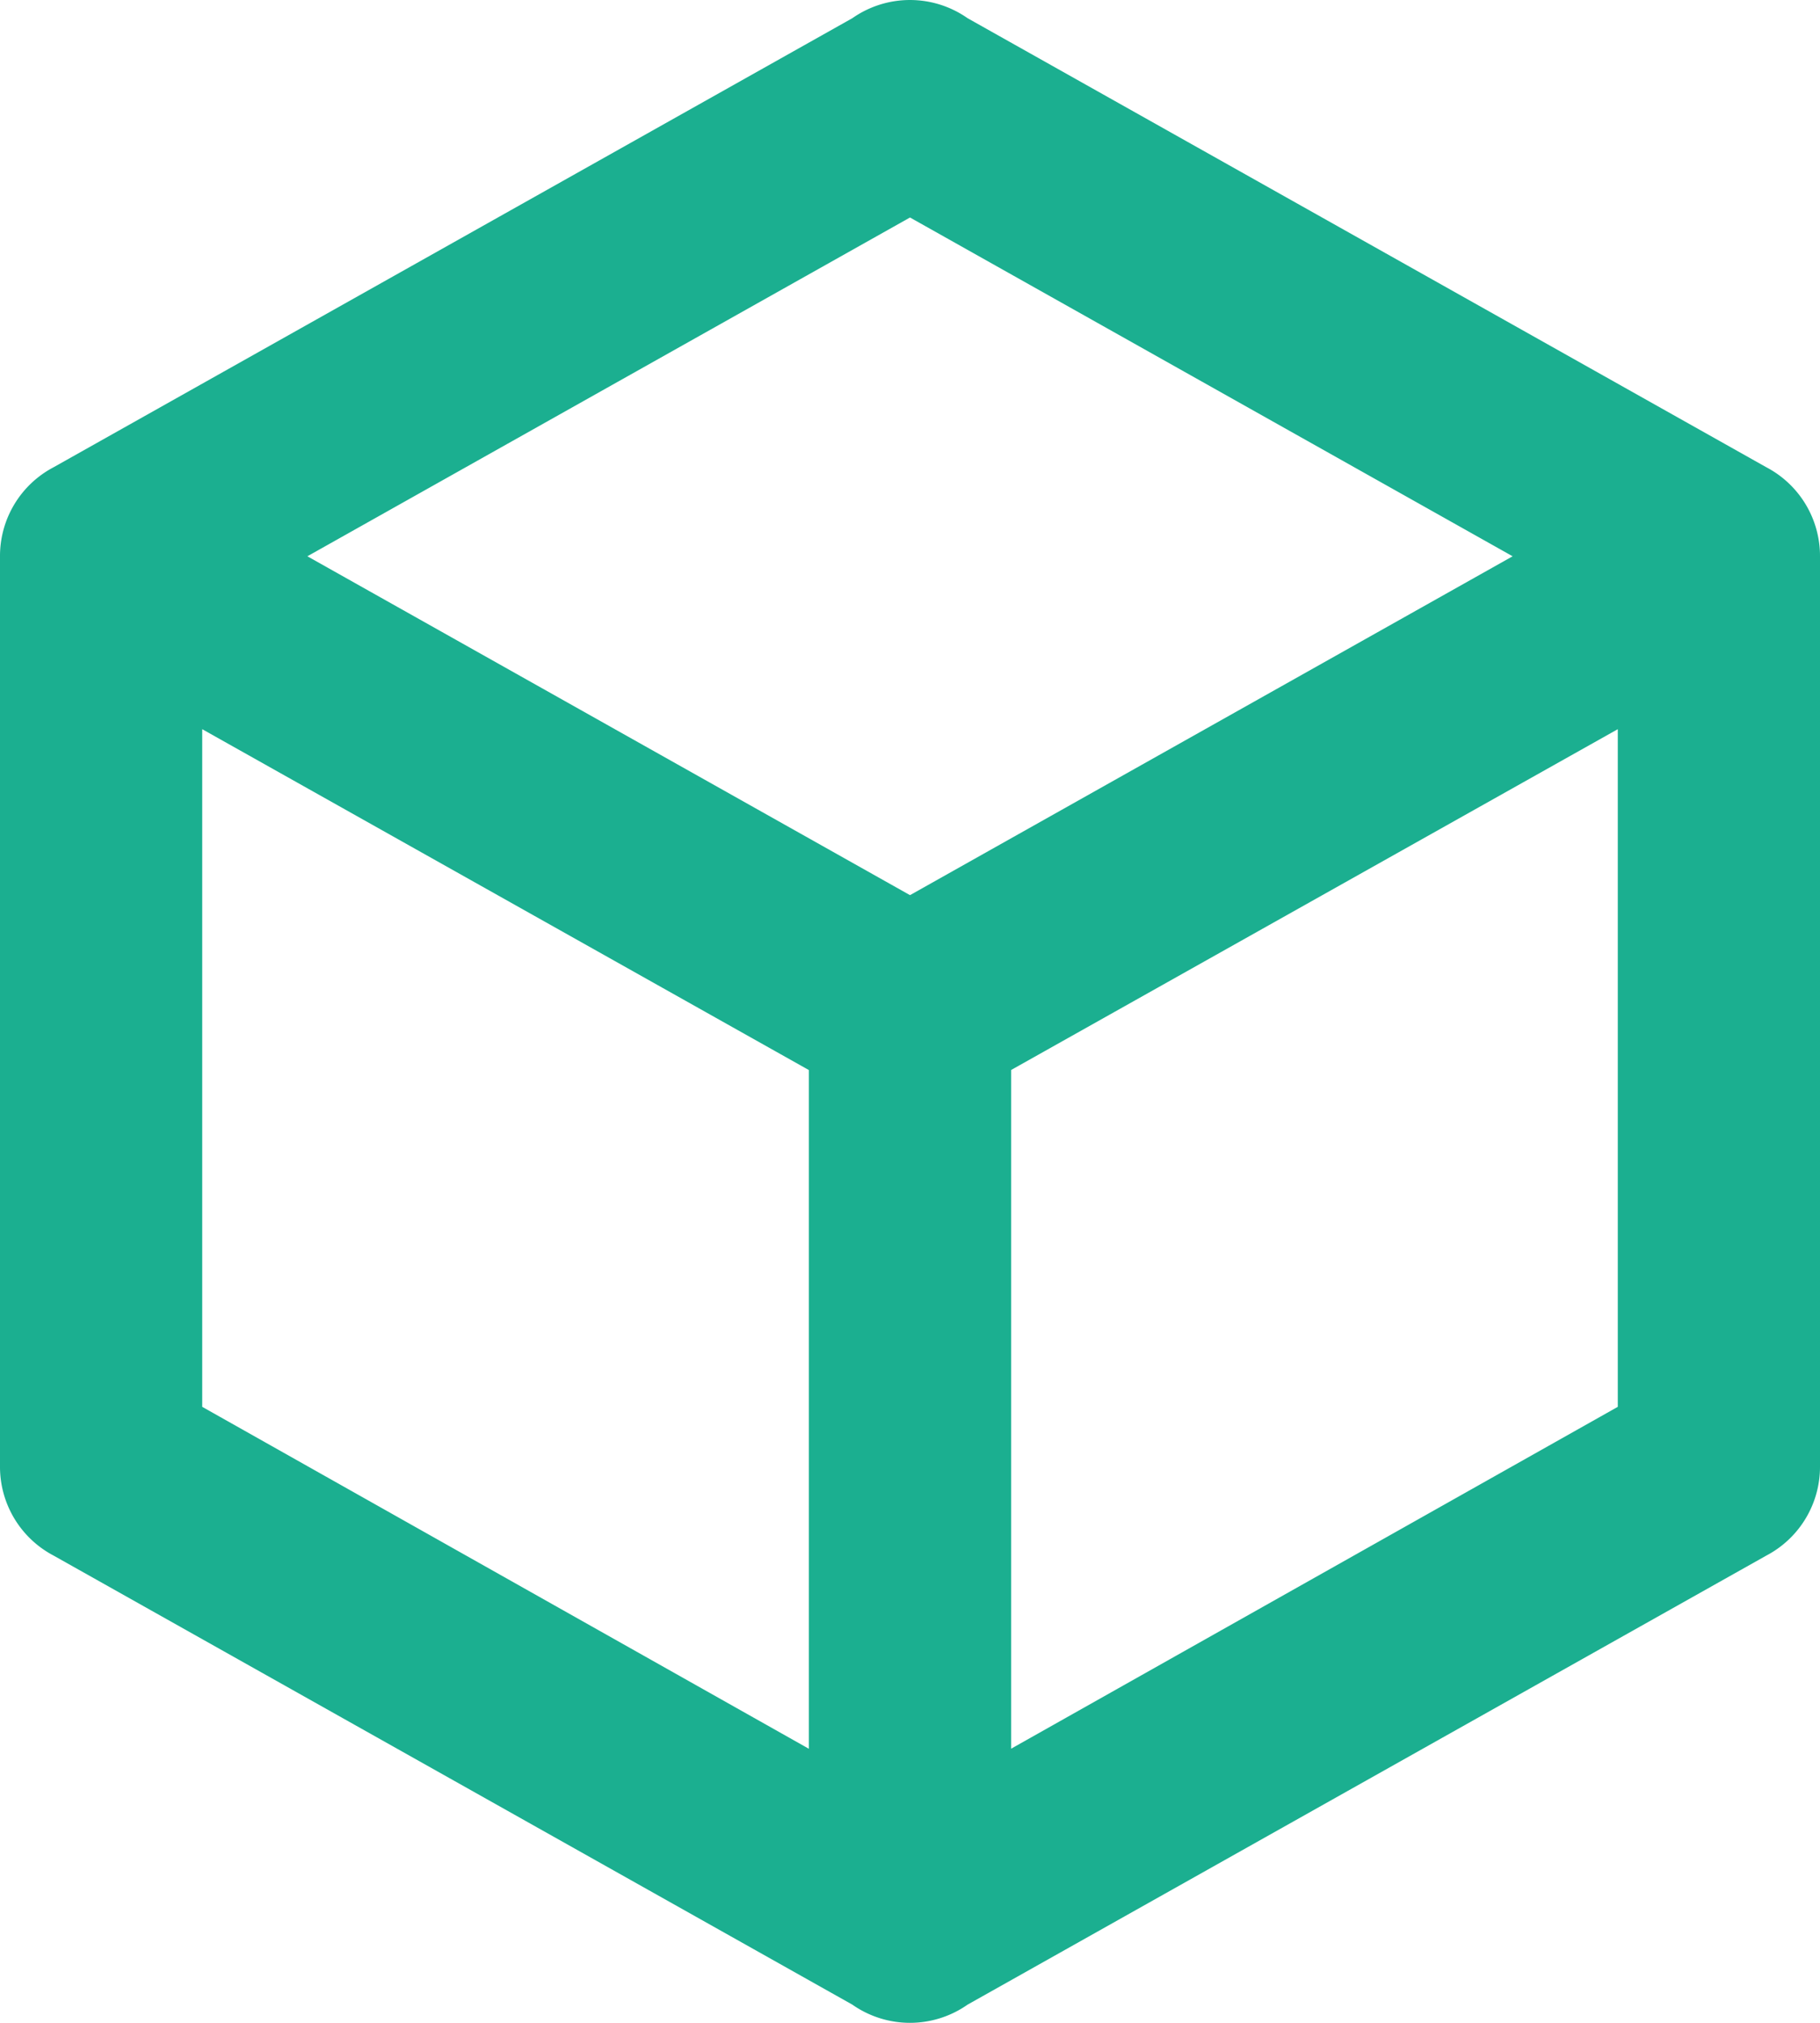
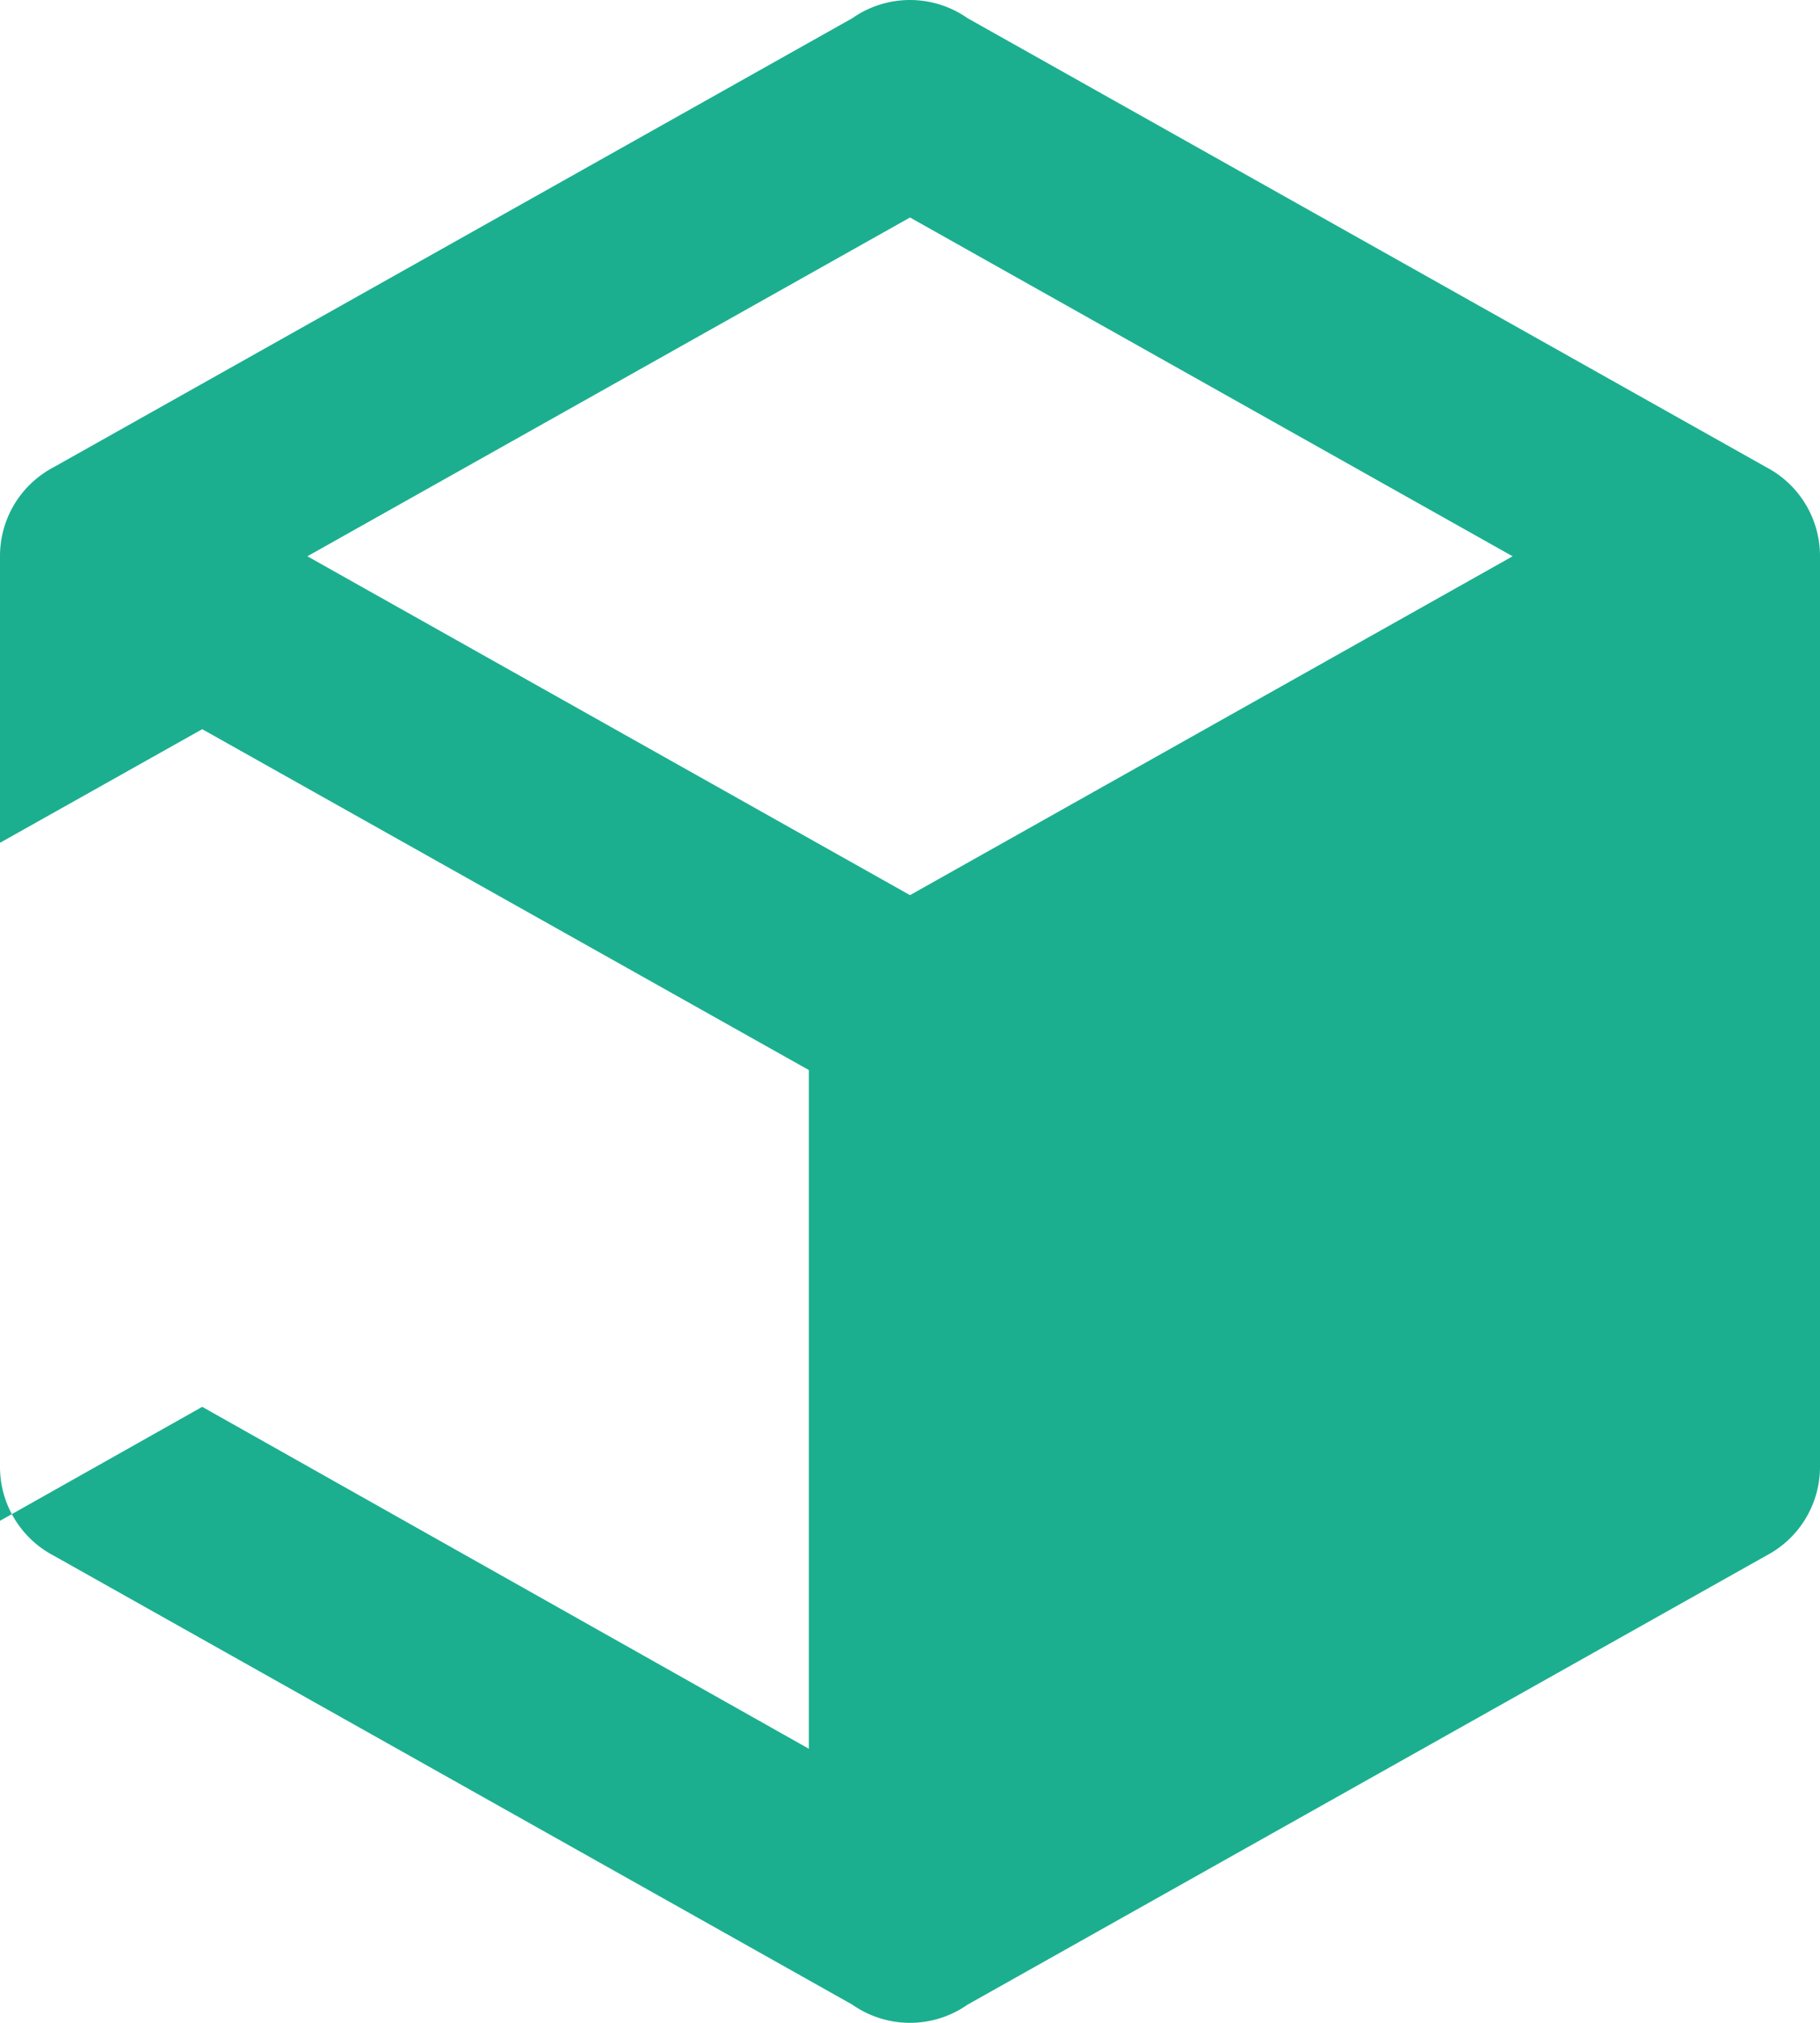
<svg xmlns="http://www.w3.org/2000/svg" width="22.5" height="25" viewBox="0 0 22.5 25">
-   <path id="cube-outline" d="M25.5,20.125a1.239,1.239,0,0,1-.663,1.1l-9.875,5.55a1.241,1.241,0,0,1-1.425,0l-9.875-5.55A1.239,1.239,0,0,1,3,20.125V8.875a1.239,1.239,0,0,1,.662-1.1l9.875-5.55a1.241,1.241,0,0,1,1.425,0l9.875,5.55a1.239,1.239,0,0,1,.663,1.1v11.25M14.25,4.688,6.8,8.875l7.45,4.188L21.7,8.875,14.25,4.688M5.5,19.387,13,23.613V15.225L5.5,11.012v8.375m17.5,0V11.012l-7.5,4.212v8.388Z" transform="translate(-3 -2)" fill="#1baf90" />
+   <path id="cube-outline" d="M25.5,20.125a1.239,1.239,0,0,1-.663,1.1l-9.875,5.55a1.241,1.241,0,0,1-1.425,0l-9.875-5.55A1.239,1.239,0,0,1,3,20.125V8.875a1.239,1.239,0,0,1,.662-1.1l9.875-5.55a1.241,1.241,0,0,1,1.425,0l9.875,5.55a1.239,1.239,0,0,1,.663,1.1v11.25M14.25,4.688,6.8,8.875l7.45,4.188L21.7,8.875,14.25,4.688M5.5,19.387,13,23.613V15.225L5.5,11.012v8.375V11.012l-7.5,4.212v8.388Z" transform="translate(-3 -2)" fill="#1baf90" />
</svg>